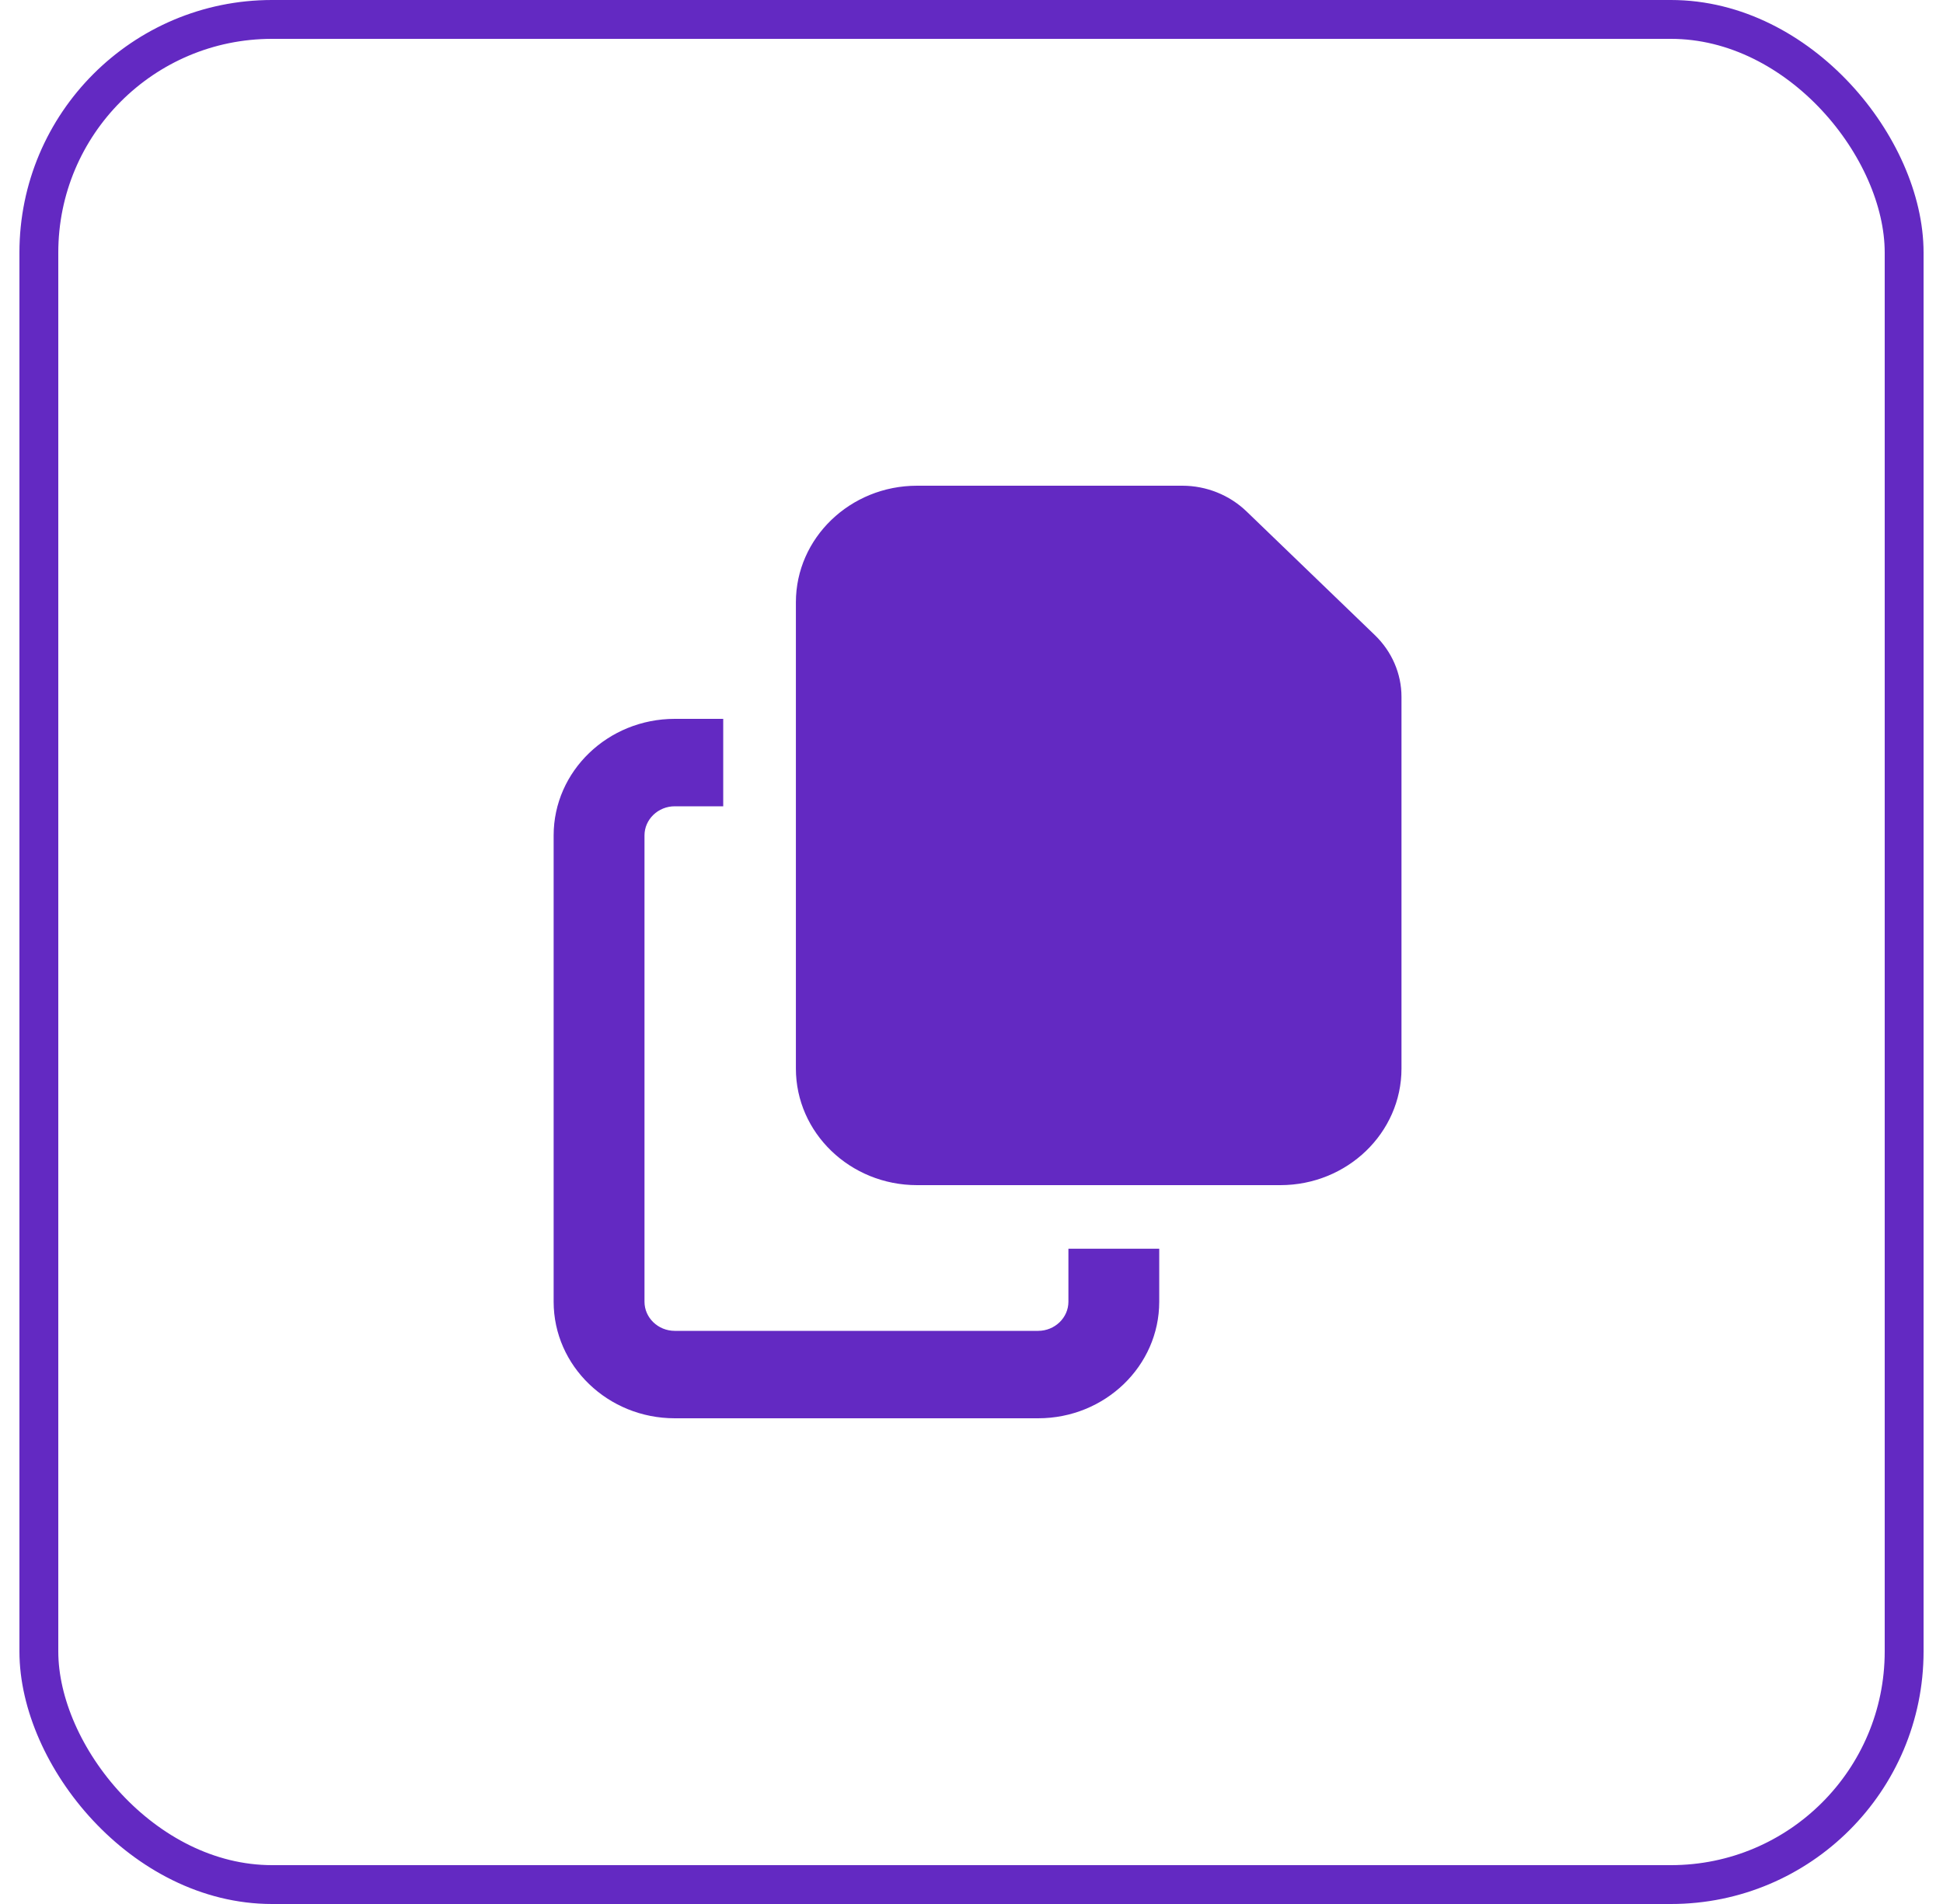
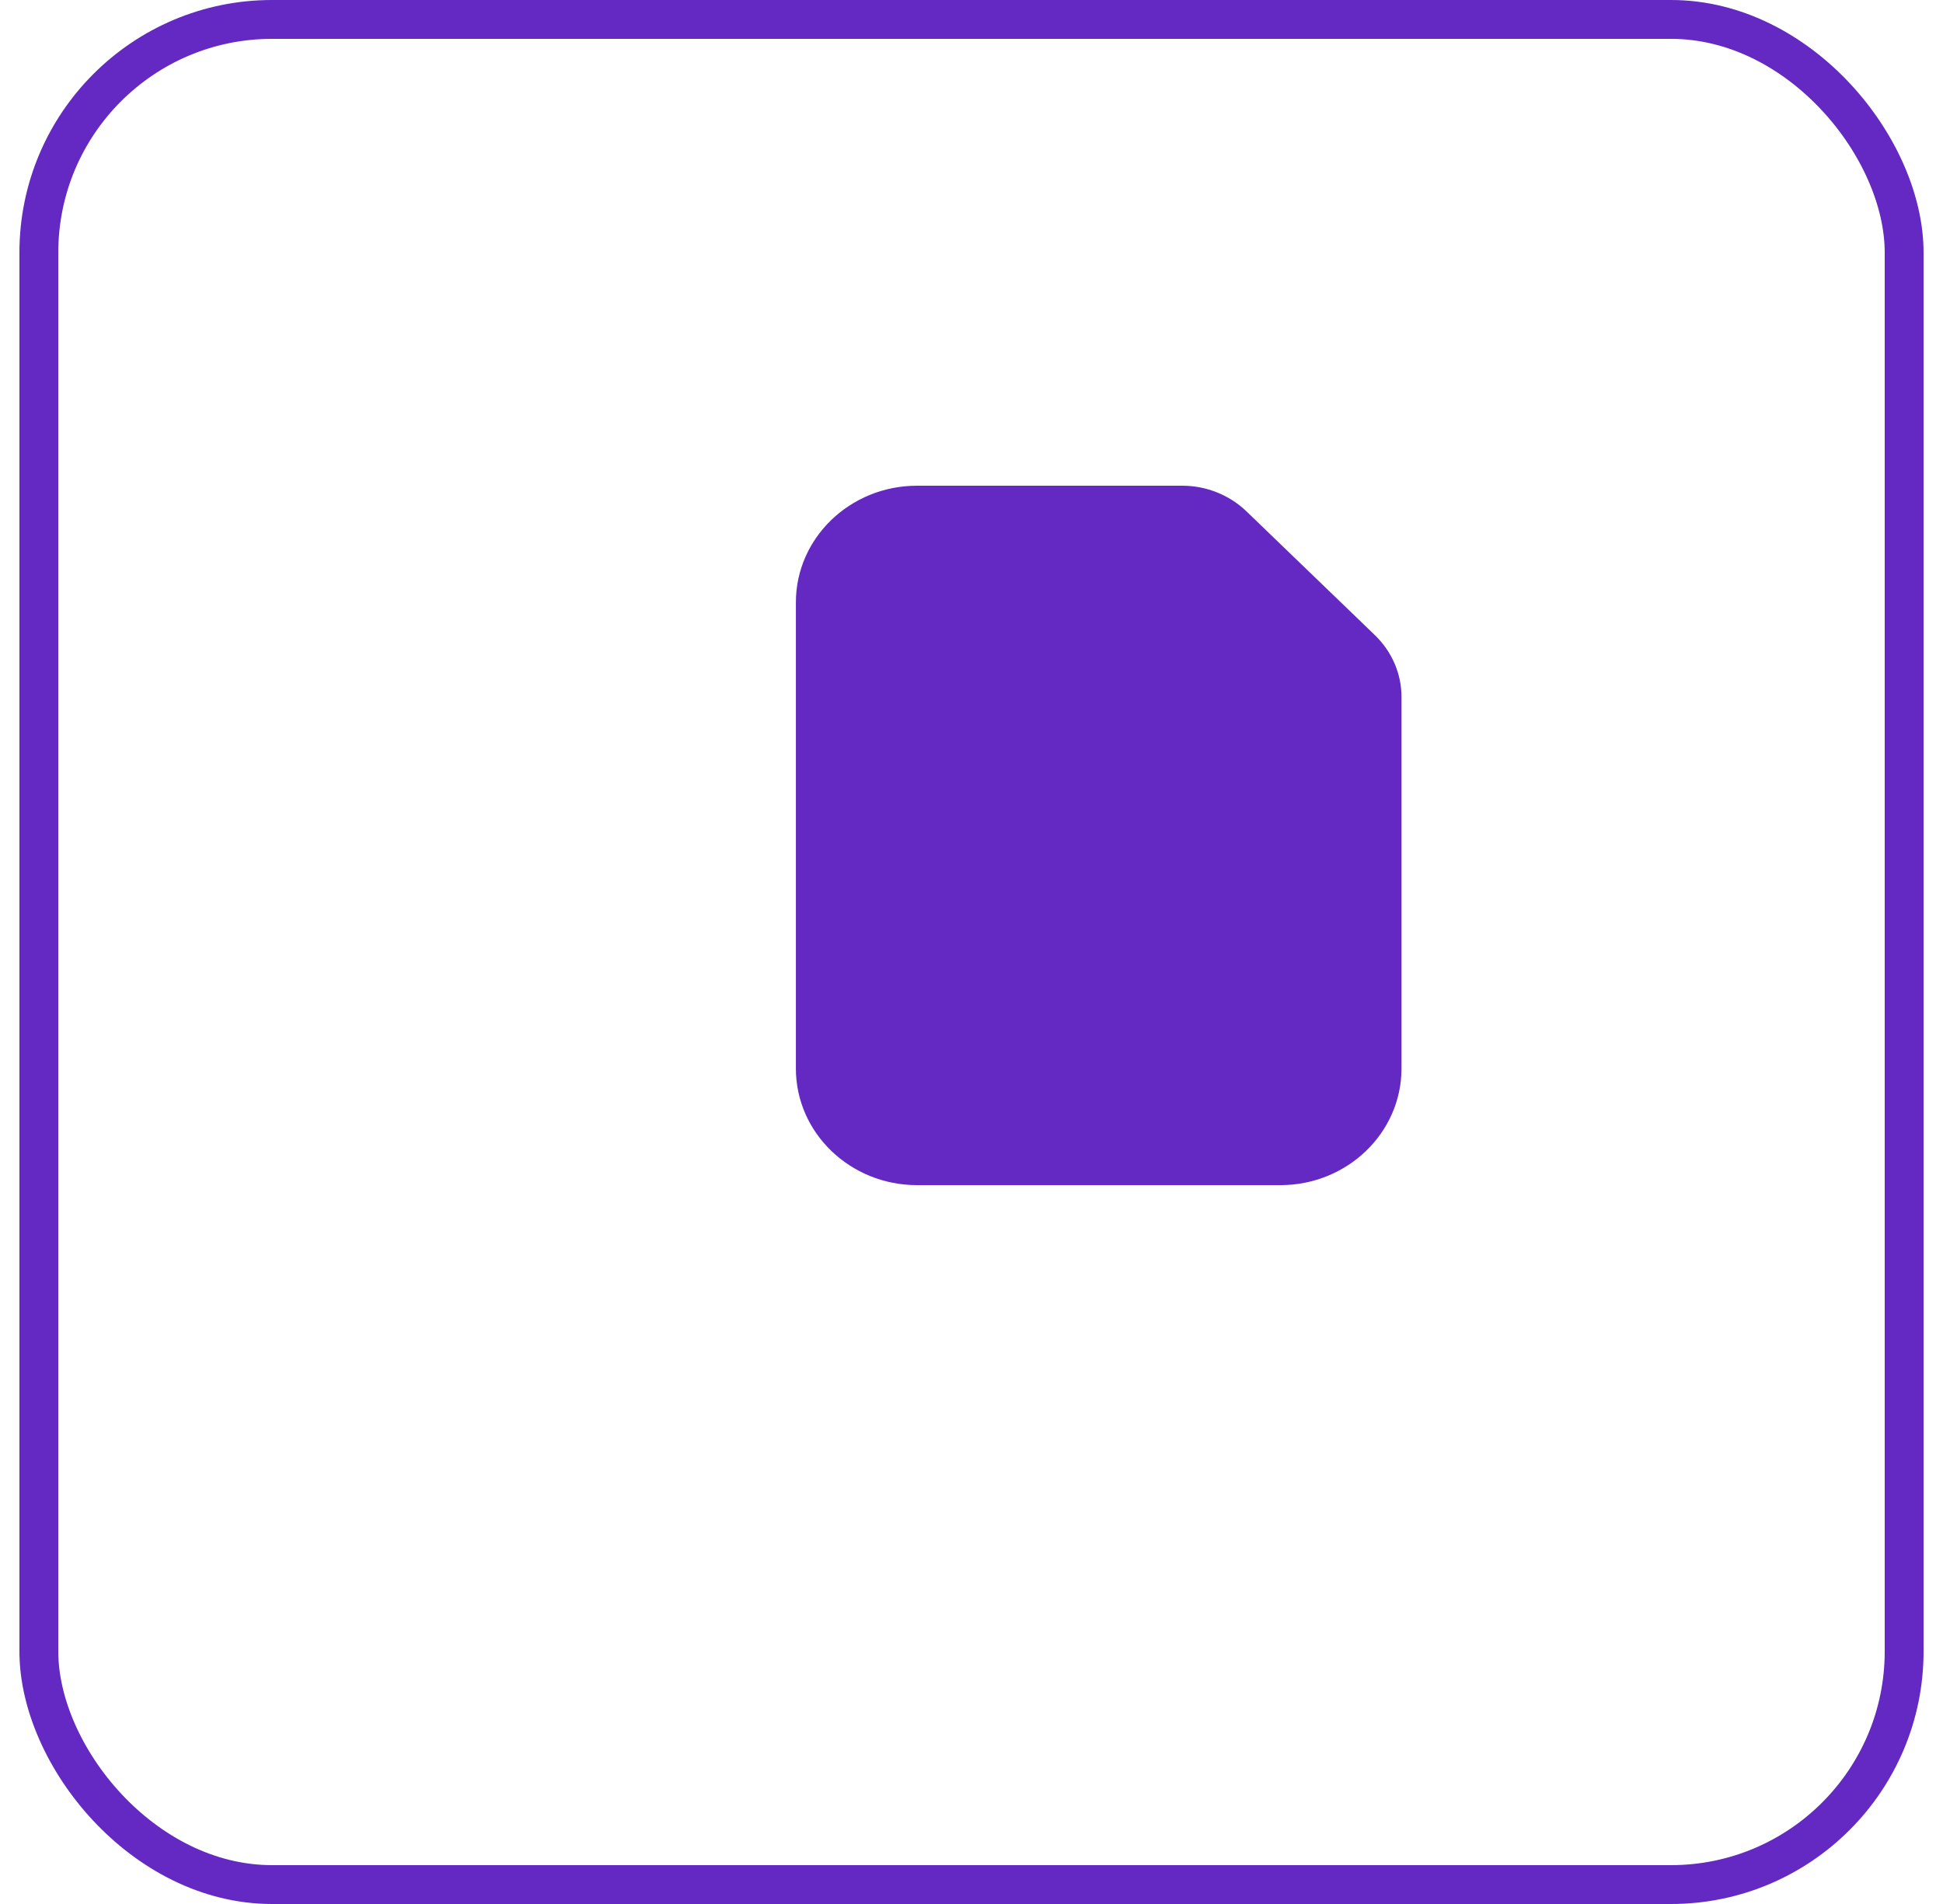
<svg xmlns="http://www.w3.org/2000/svg" width="50" height="49" viewBox="0 0 50 49" fill="none">
  <rect x="1" y="0.5" width="48" height="48" rx="6" stroke="#6329C2" />
  <path d="M32.948 30.5H23.598C21.879 30.5 20.481 29.155 20.481 27.5V15.5C20.481 13.845 21.879 12.5 23.598 12.5H30.426C31.044 12.5 31.638 12.739 32.077 13.161L35.379 16.344C35.817 16.766 36.065 17.337 36.065 17.933V27.5C36.065 29.155 34.667 30.5 32.948 30.5Z" fill="#6329C2" />
-   <path d="M14.247 21.5C14.247 19.845 15.645 18.5 17.364 18.5L18.611 18.5V20.75L17.364 20.75C16.935 20.75 16.585 21.087 16.585 21.5V33.5C16.585 33.913 16.935 34.25 17.364 34.25H26.715C27.143 34.25 27.494 33.913 27.494 33.5V32.136H29.831V33.5C29.831 35.155 28.434 36.5 26.715 36.5H17.364C15.645 36.5 14.247 35.155 14.247 33.5V21.5Z" fill="#6329C2" />
</svg>